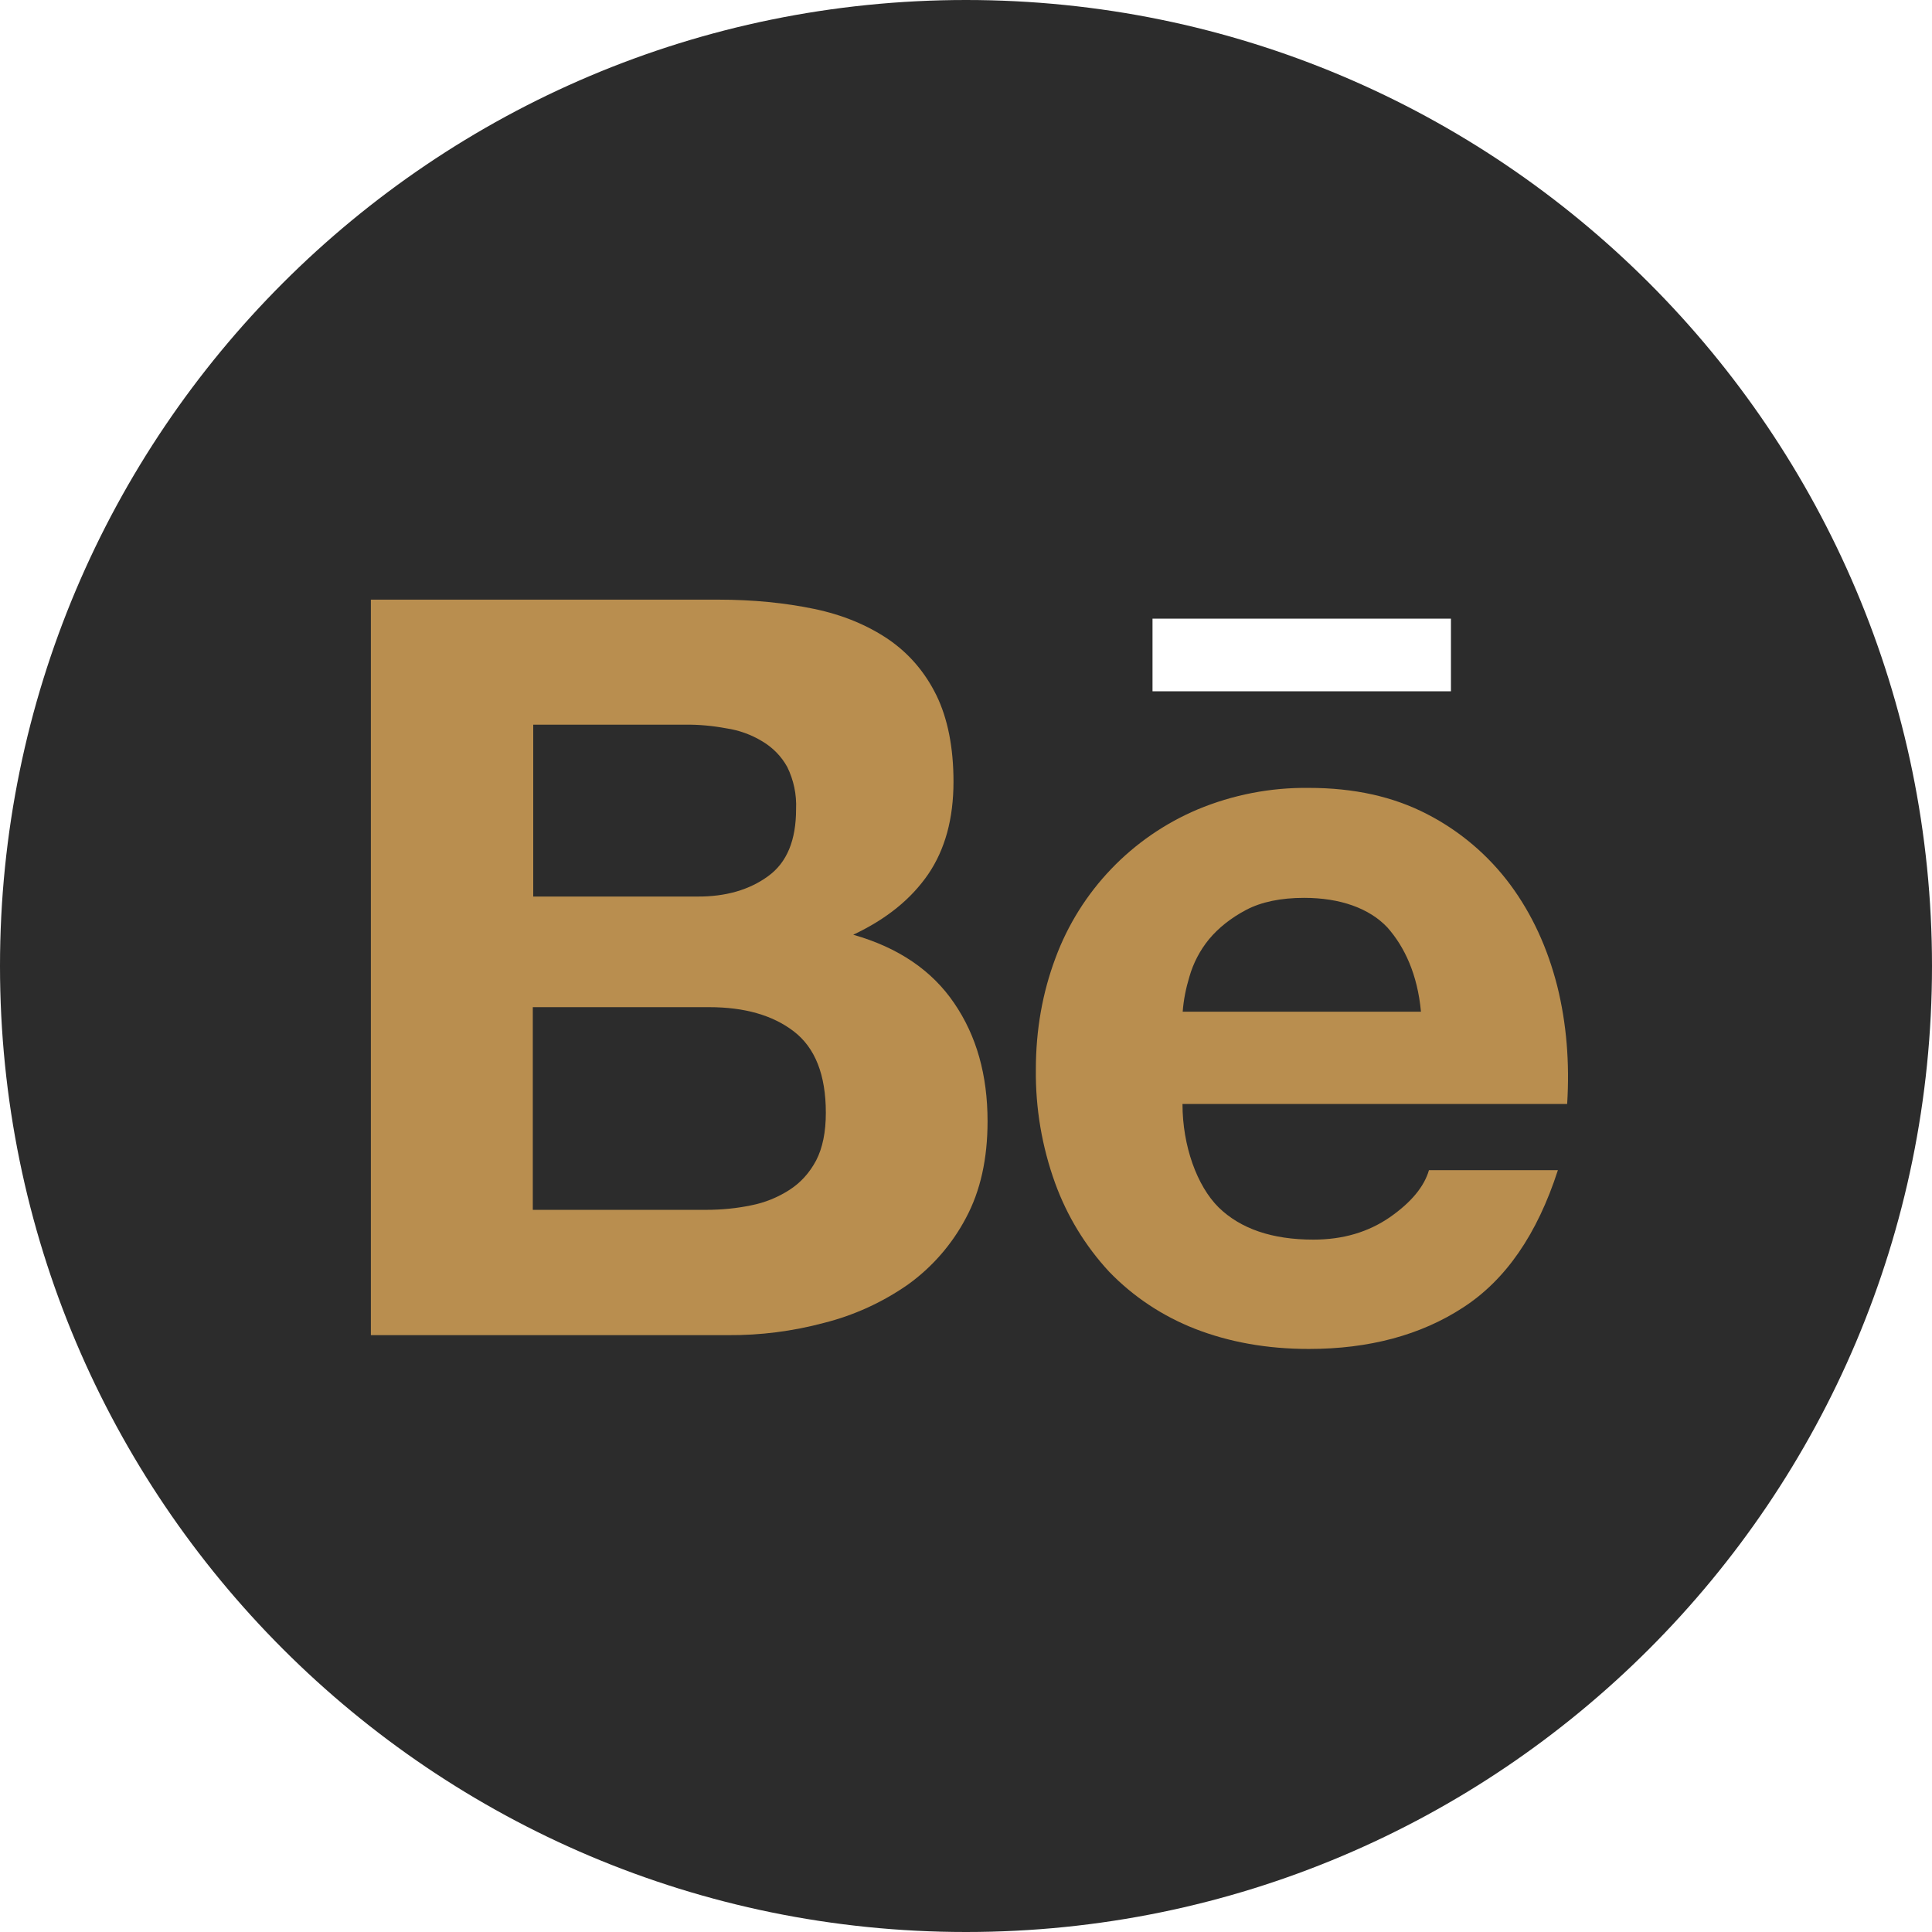
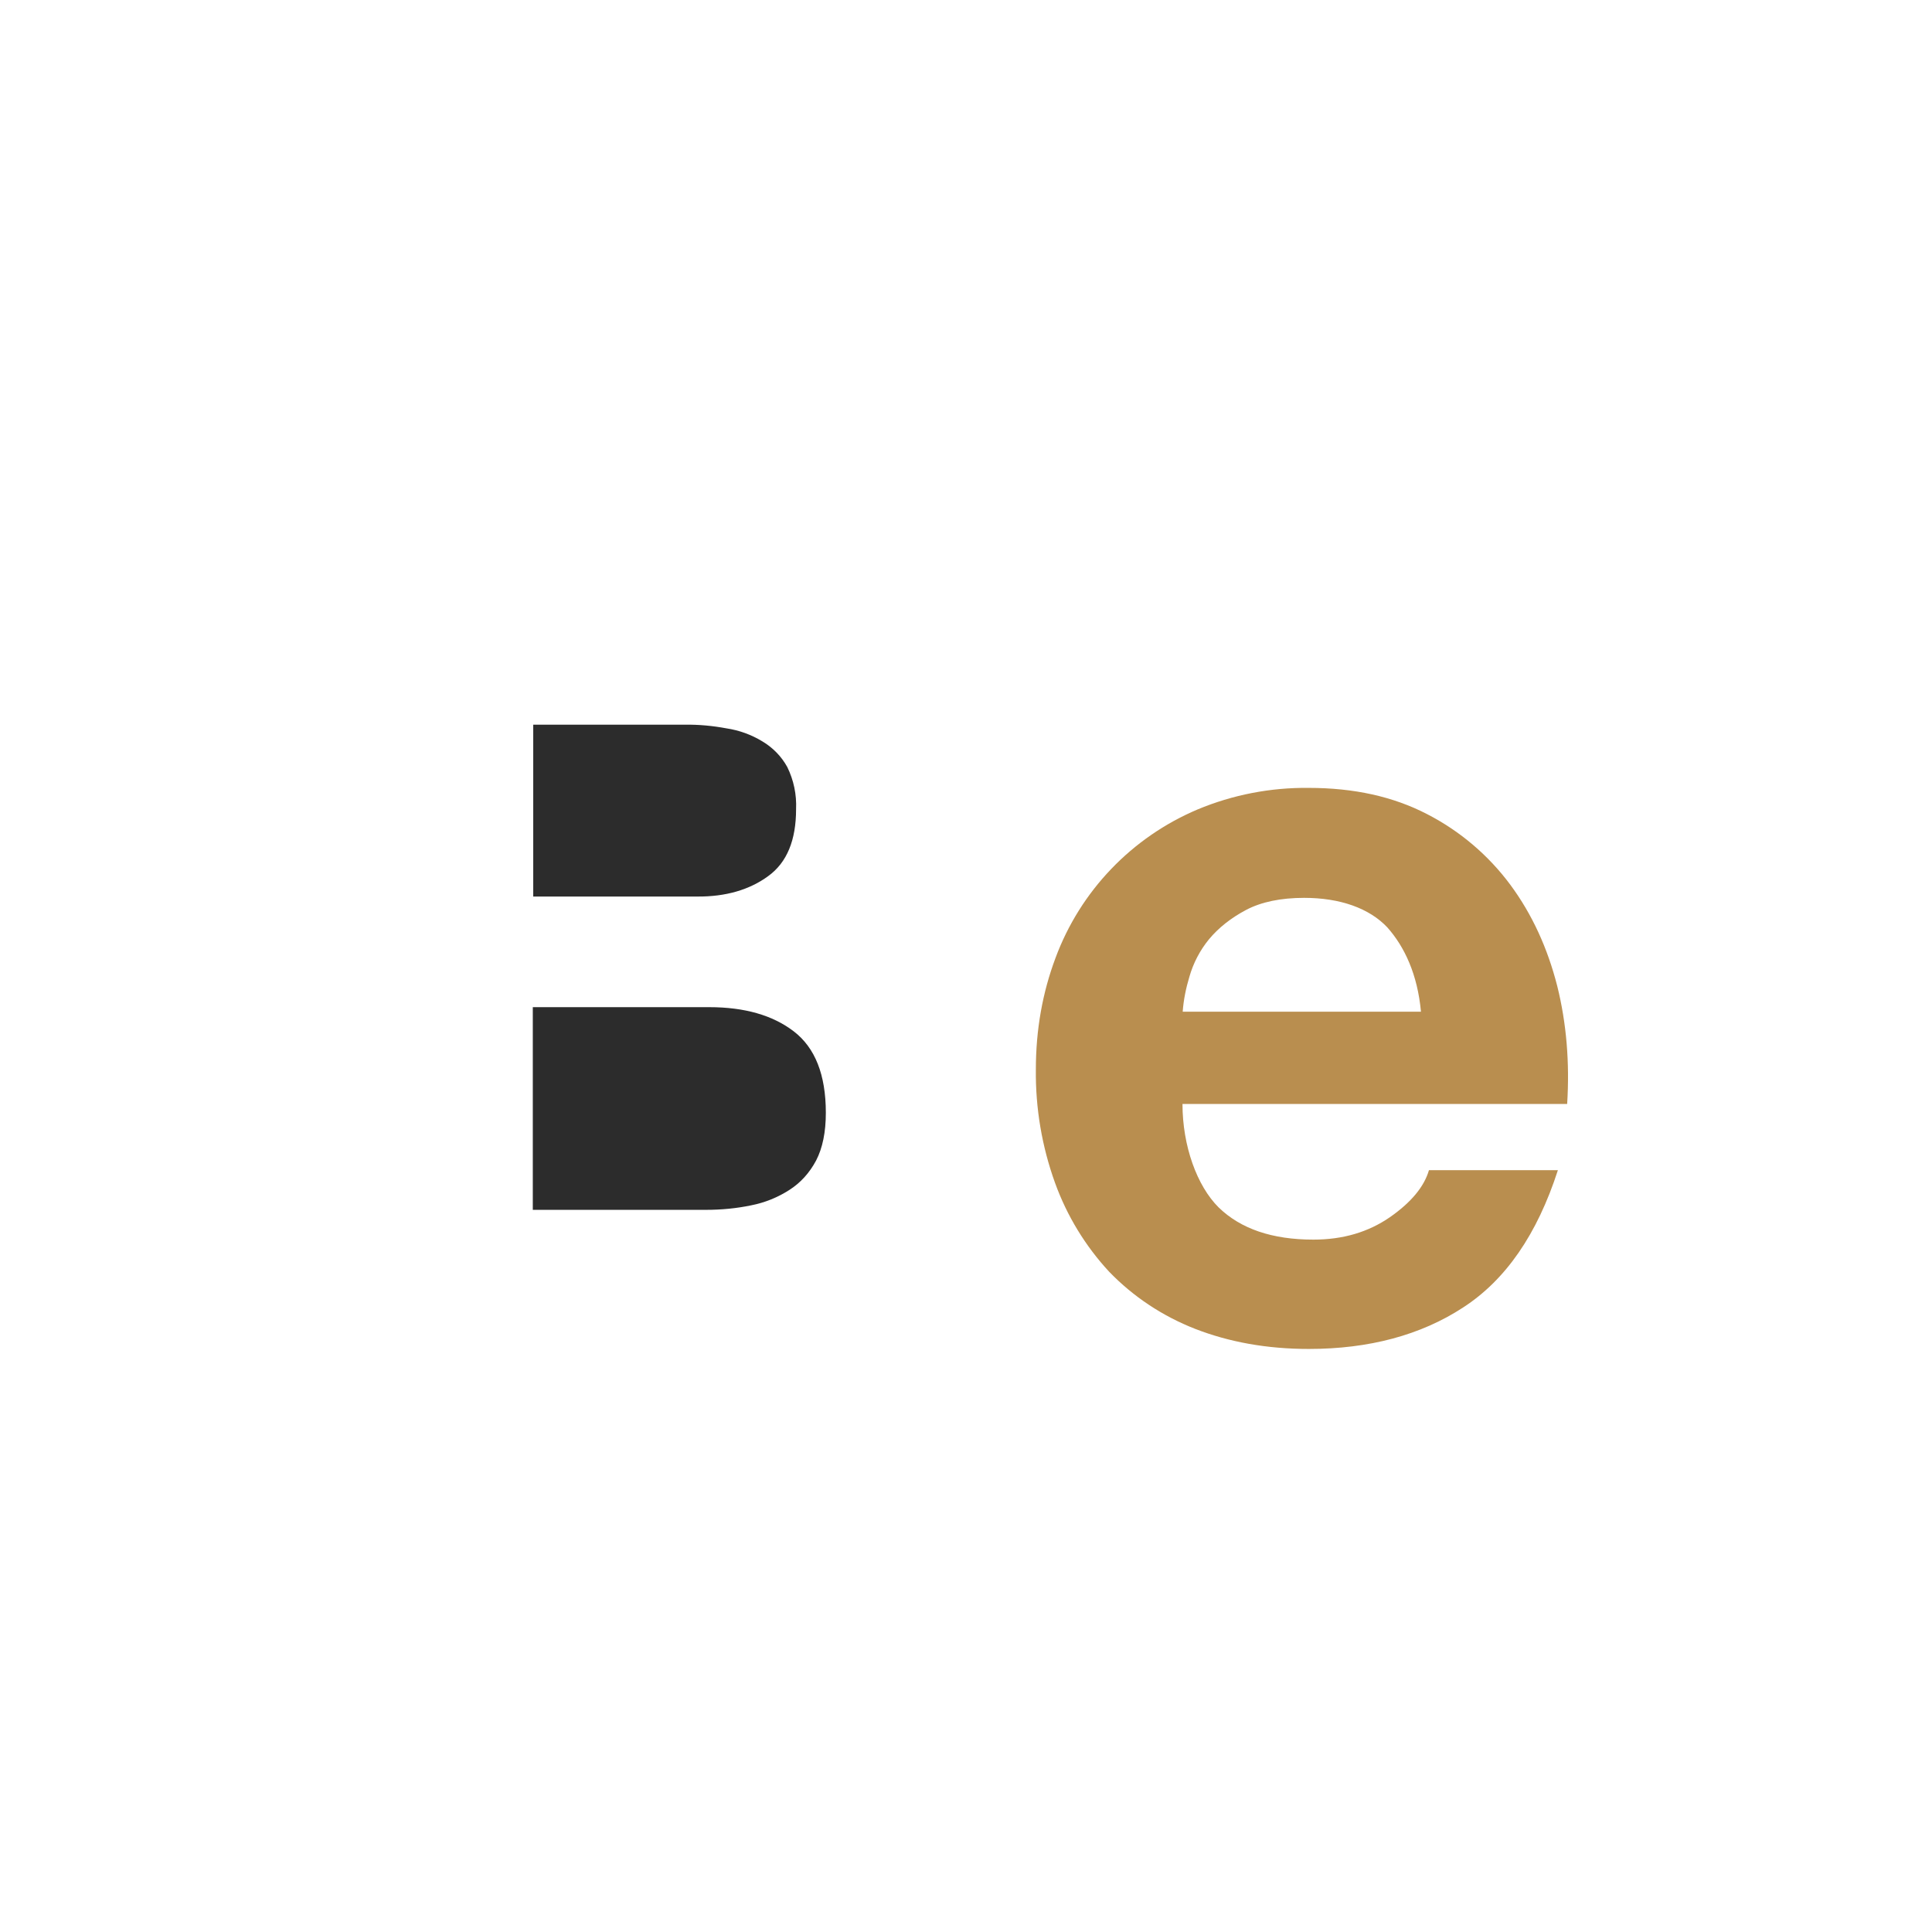
<svg xmlns="http://www.w3.org/2000/svg" width="184" height="184" viewBox="0 0 184 184" fill="none">
-   <path d="M92 0C41.195 0 0 41.195 0 92C0 142.805 41.195 184 92 184C142.805 184 184 142.805 184 92C184 41.195 142.805 0 92 0ZM109.763 58.917H138.185V65.838H109.763V58.917Z" fill="#2C2C2C" />
-   <path d="M92 115.985C90.671 118.509 88.772 120.688 86.455 122.351C84.032 124.035 81.342 125.267 78.487 125.986C75.501 126.786 72.42 127.18 69.328 127.157H35.321V57.109H68.384C71.731 57.109 74.77 57.417 77.543 57.992C80.294 58.567 82.636 59.553 84.607 60.888C86.558 62.223 88.098 64.009 89.186 66.227C90.254 68.425 90.809 71.176 90.809 74.442C90.809 77.974 90.008 80.89 88.406 83.251C86.784 85.613 84.443 87.523 81.26 89.022C85.593 90.254 88.776 92.451 90.87 95.532C93.006 98.653 94.053 102.391 94.053 106.785C94.053 110.358 93.376 113.418 92 115.985Z" fill="#B98E4F" />
  <path d="M149.253 105.142H112.618C112.618 109.126 113.993 112.946 116.068 114.999C118.162 117.032 121.16 118.059 125.083 118.059C127.917 118.059 130.319 117.34 132.373 115.923C134.406 114.507 135.638 113.007 136.09 111.447H148.37C146.399 117.546 143.401 121.899 139.335 124.528C135.31 127.157 130.381 128.471 124.652 128.471C120.647 128.471 117.053 127.814 113.829 126.561C110.728 125.349 107.935 123.501 105.635 121.119C103.368 118.673 101.615 115.795 100.481 112.658C99.228 109.188 98.612 105.532 98.653 101.857C98.653 98.057 99.29 94.525 100.522 91.24C102.884 84.853 107.792 79.74 114.055 77.09C117.402 75.694 120.996 74.996 124.631 75.037C128.943 75.037 132.681 75.858 135.926 77.542C139.049 79.15 141.761 81.455 143.852 84.278C145.927 87.091 147.385 90.295 148.309 93.909C149.192 97.462 149.5 101.199 149.253 105.142ZM124.2 85.51C121.982 85.51 120.113 85.9 118.676 86.66C117.238 87.42 116.047 88.365 115.143 89.453C114.283 90.504 113.647 91.72 113.275 93.026C112.946 94.115 112.72 95.224 112.638 96.353H135.33C135.002 92.8 133.769 90.172 132.127 88.323C130.402 86.496 127.629 85.51 124.2 85.51Z" fill="#B98E4F" />
  <path d="M73.168 83.434C74.955 82.14 75.817 80.004 75.817 77.068C75.879 75.671 75.591 74.296 74.975 73.043C74.421 72.037 73.599 71.195 72.593 70.599C71.55 69.966 70.391 69.547 69.184 69.367C67.87 69.121 66.535 68.997 65.221 69.018H50.784V85.385H66.412C69.102 85.405 71.382 84.748 73.168 83.434ZM75.591 98.22C73.579 96.679 70.889 95.92 67.541 95.92H50.743V115.223H67.213C68.753 115.223 70.17 115.079 71.546 114.792C72.848 114.537 74.088 114.035 75.201 113.313C76.249 112.636 77.091 111.712 77.727 110.521C78.343 109.329 78.651 107.81 78.651 105.982C78.651 102.347 77.624 99.78 75.591 98.22Z" fill="#2C2C2C" />
</svg>